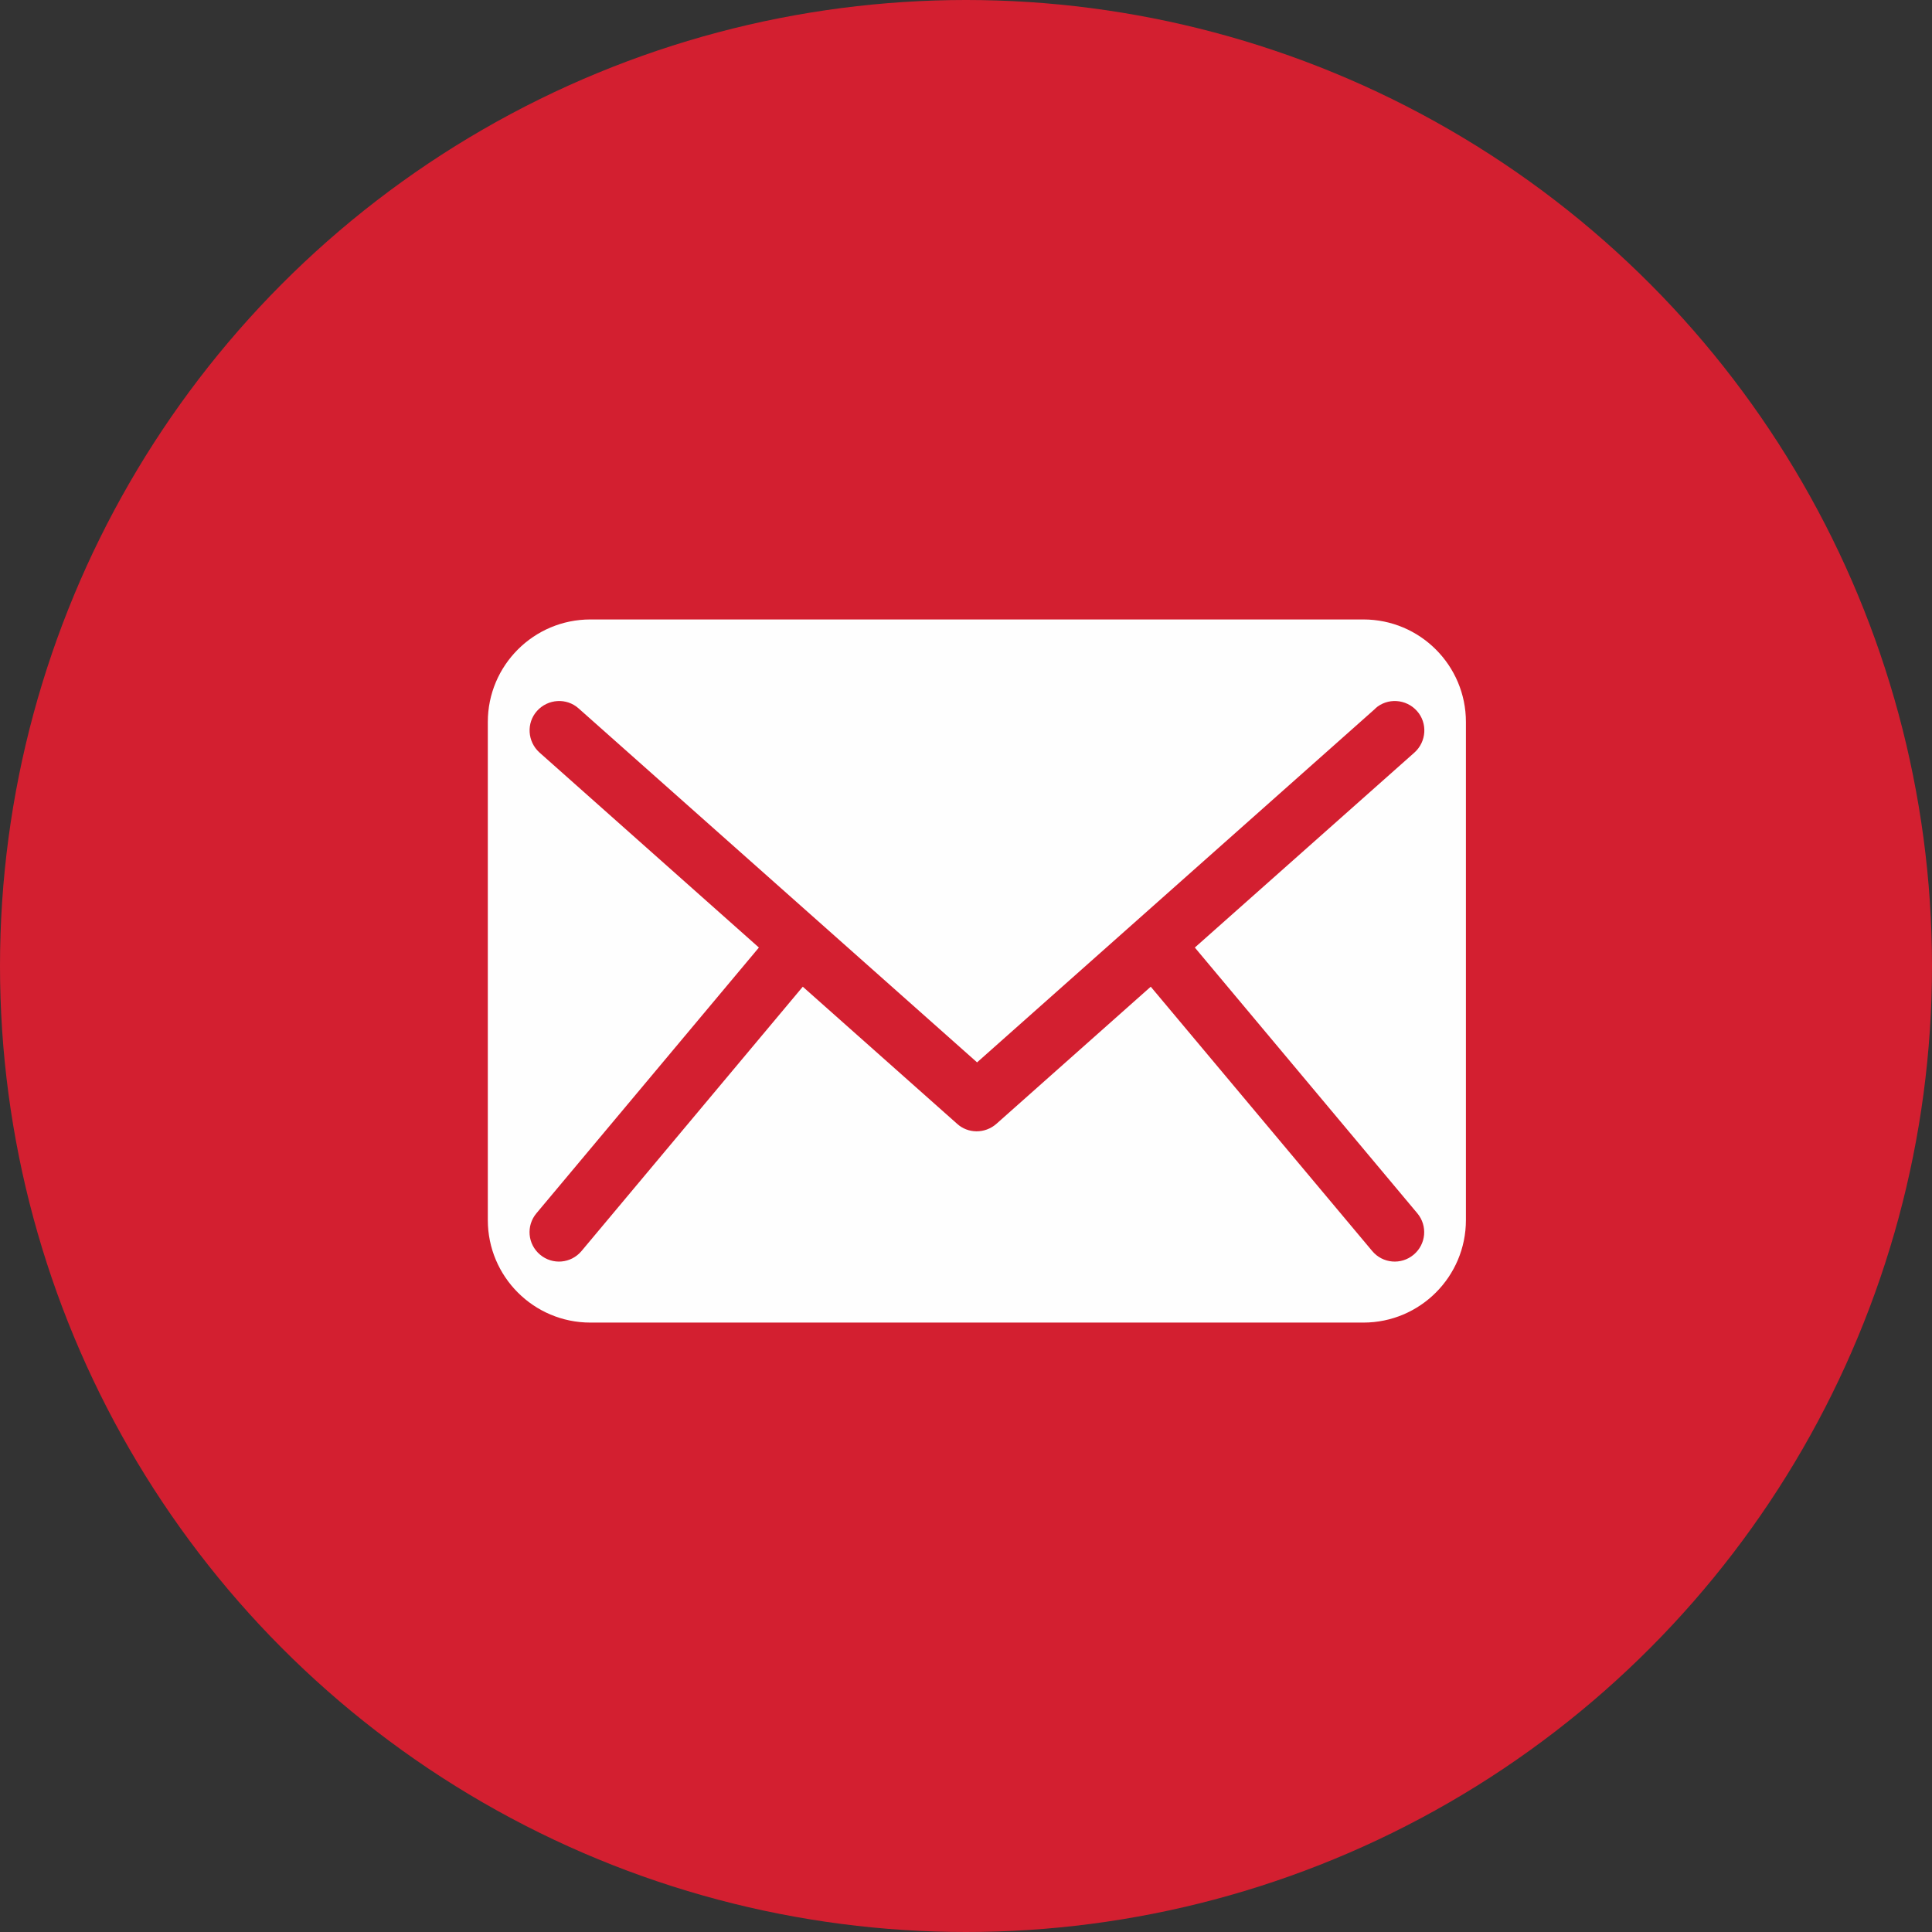
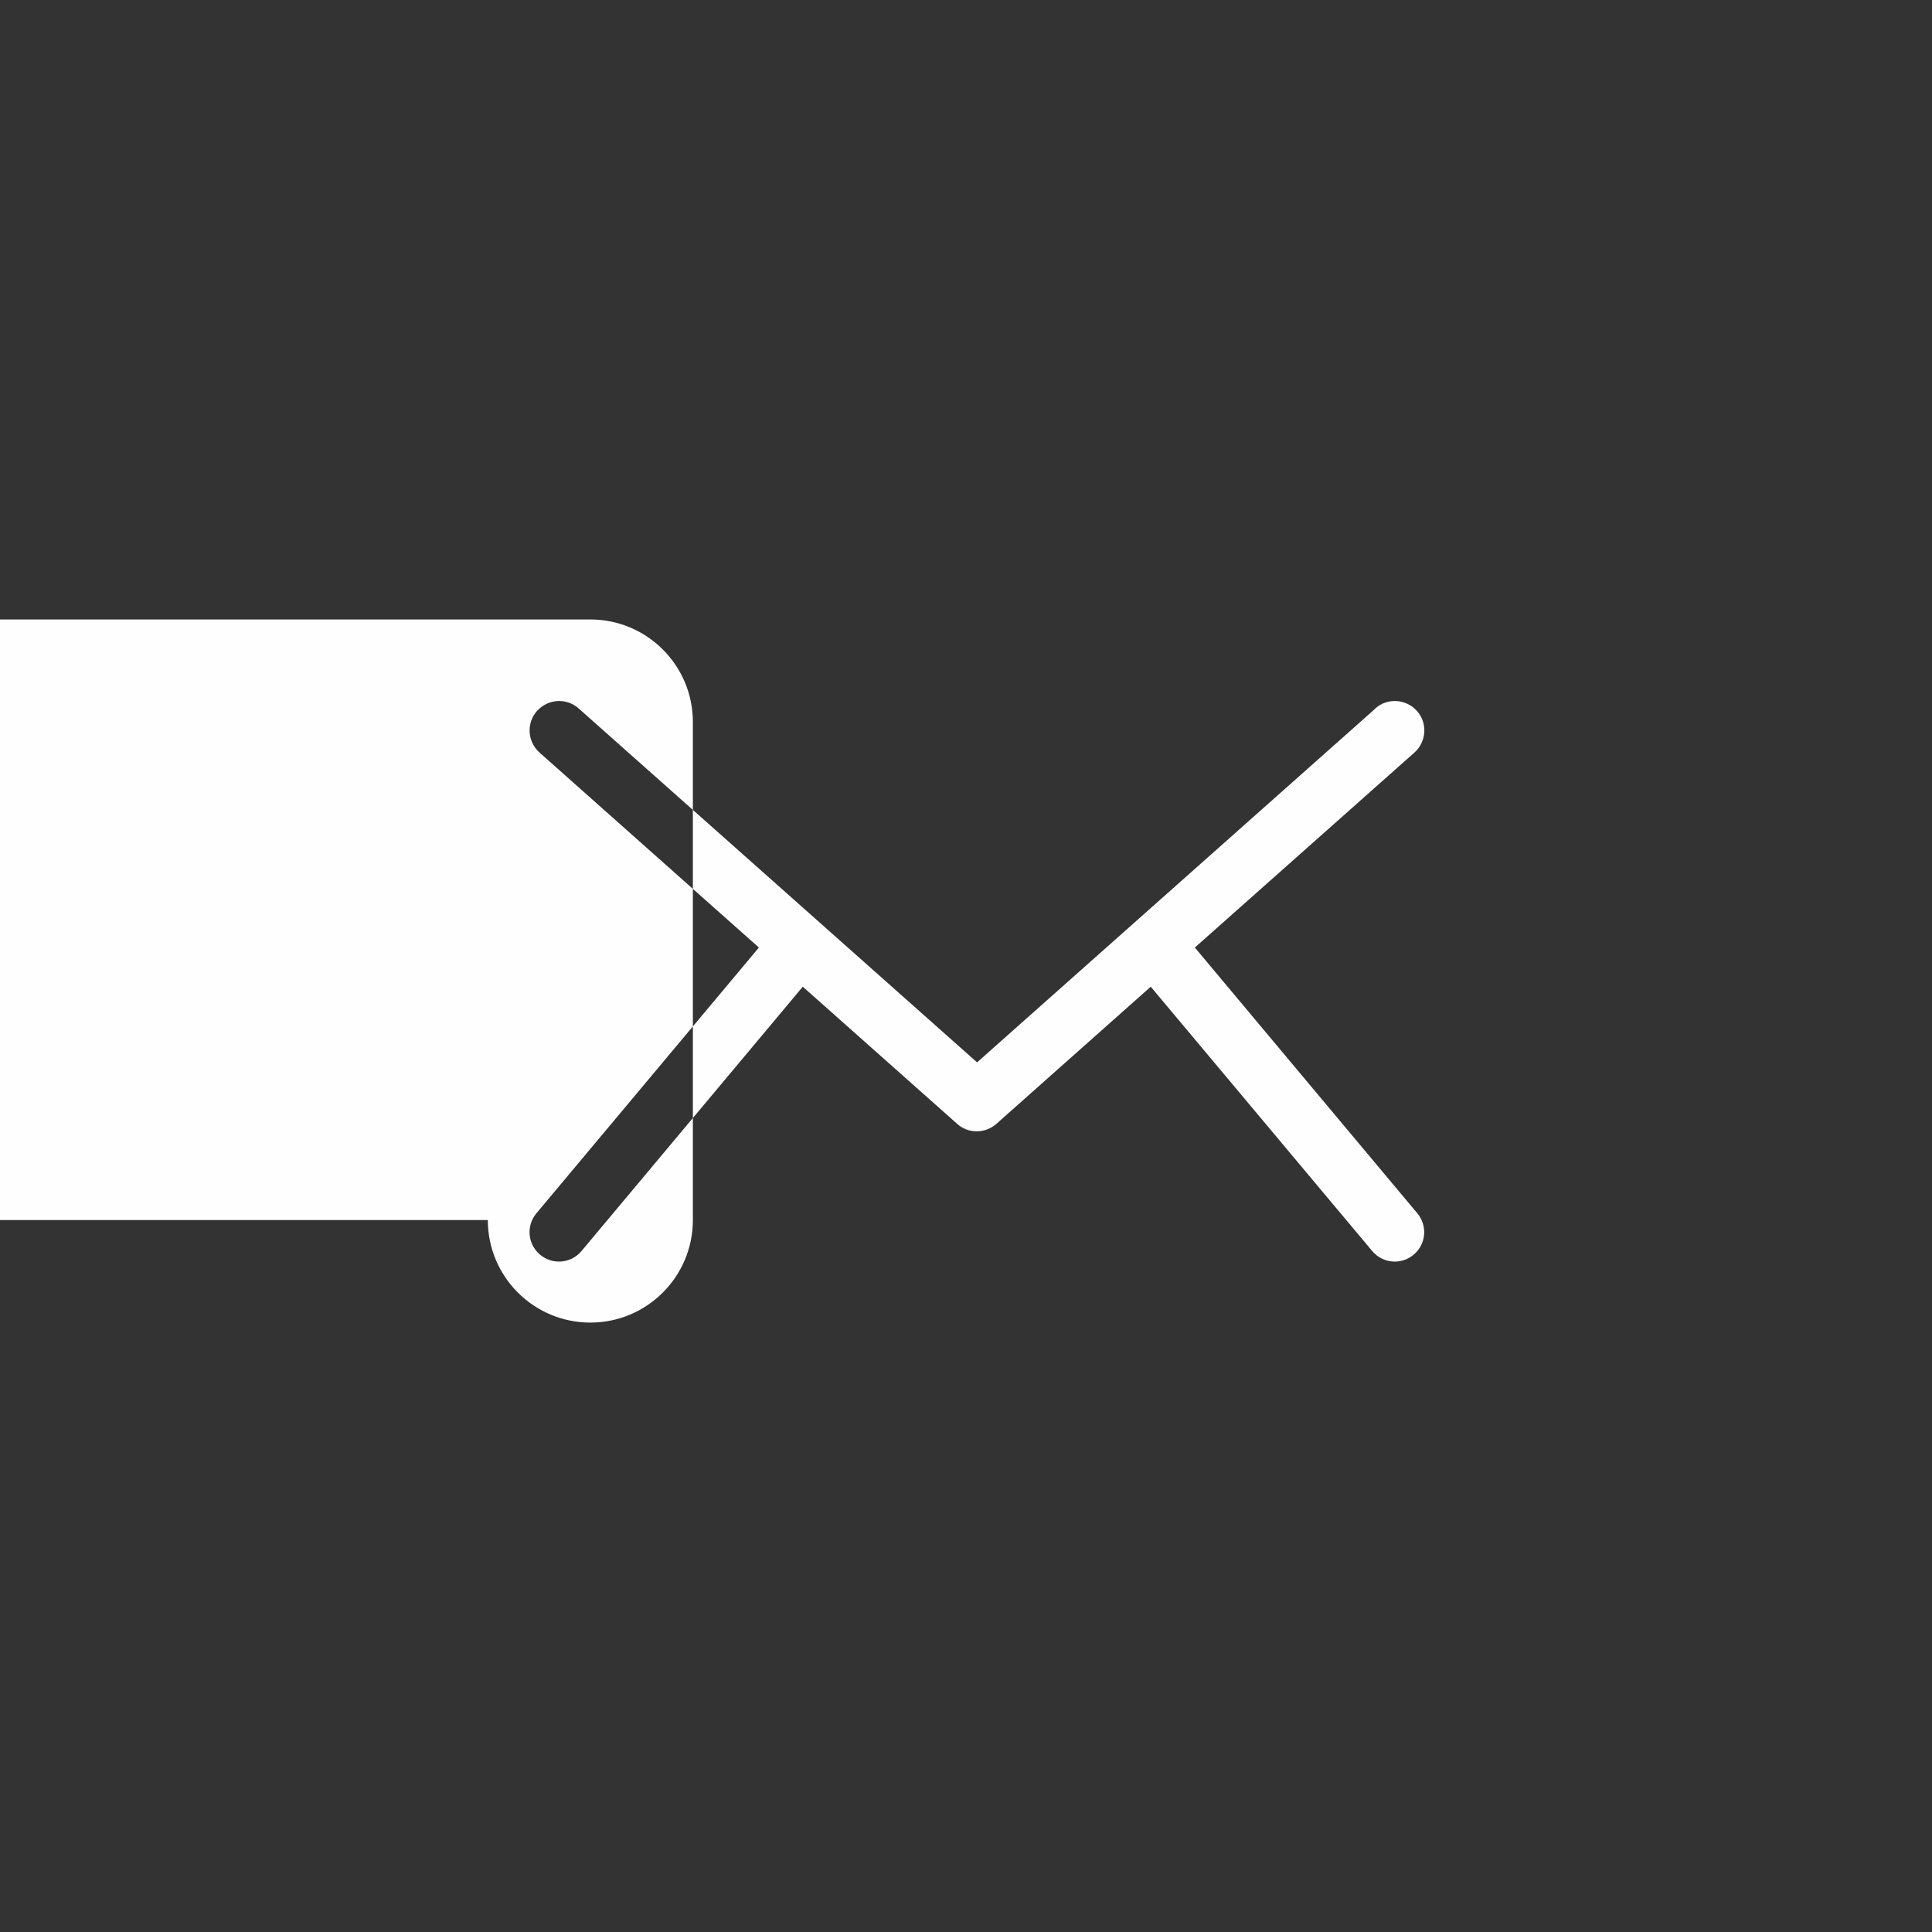
<svg xmlns="http://www.w3.org/2000/svg" xml:space="preserve" width="22.931mm" height="22.931mm" version="1.1" style="shape-rendering:geometricPrecision; text-rendering:geometricPrecision; image-rendering:optimizeQuality; fill-rule:evenodd; clip-rule:evenodd" viewBox="0 0 94.22 94.22">
  <rect x="0" y="0" width="94.22" height="94.22" fill="#333333" stroke="none" />
  <defs>
    <style type="text/css">
   
    .fil0 {fill:#D31F30}
    .fil1 {fill:#FEFEFE;fill-rule:nonzero}
   
  </style>
  </defs>
  <g id="Слой_x0020_1">
-     <circle class="fil0" cx="47.11" cy="47.11" r="47.11" />
-     <path class="fil1" d="M23.79 59.5c0,2.76 2.24,5 5,5l37.7 0c2.76,0 5,-2.24 5,-5l0 -24.29c0,-2.76 -2.24,-5 -5,-5l-37.7 0c-2.76,0 -5,2.24 -5,5l0 24.29zm43.28 -24.95c0.59,-0.53 1.5,-0.47 2.03,0.12 0.53,0.59 0.47,1.5 -0.12,2.03l-10.71 9.51 10.85 12.96c0.51,0.61 0.43,1.51 -0.18,2.02 -0.61,0.51 -1.51,0.43 -2.02,-0.18l-10.8 -12.89 -7.53 6.69c-0.56,0.49 -1.39,0.48 -1.92,-0.01l-7.52 -6.68 -10.79 12.89c-0.51,0.61 -1.41,0.69 -2.02,0.18 -0.61,-0.51 -0.69,-1.41 -0.18,-2.02l10.85 -12.96 -10.7 -9.51c-0.59,-0.53 -0.65,-1.44 -0.12,-2.03 0.53,-0.59 1.44,-0.65 2.03,-0.12l19.43 17.26 19.43 -17.26z" />
+     <path class="fil1" d="M23.79 59.5c0,2.76 2.24,5 5,5c2.76,0 5,-2.24 5,-5l0 -24.29c0,-2.76 -2.24,-5 -5,-5l-37.7 0c-2.76,0 -5,2.24 -5,5l0 24.29zm43.28 -24.95c0.59,-0.53 1.5,-0.47 2.03,0.12 0.53,0.59 0.47,1.5 -0.12,2.03l-10.71 9.51 10.85 12.96c0.51,0.61 0.43,1.51 -0.18,2.02 -0.61,0.51 -1.51,0.43 -2.02,-0.18l-10.8 -12.89 -7.53 6.69c-0.56,0.49 -1.39,0.48 -1.92,-0.01l-7.52 -6.68 -10.79 12.89c-0.51,0.61 -1.41,0.69 -2.02,0.18 -0.61,-0.51 -0.69,-1.41 -0.18,-2.02l10.85 -12.96 -10.7 -9.51c-0.59,-0.53 -0.65,-1.44 -0.12,-2.03 0.53,-0.59 1.44,-0.65 2.03,-0.12l19.43 17.26 19.43 -17.26z" />
  </g>
</svg>